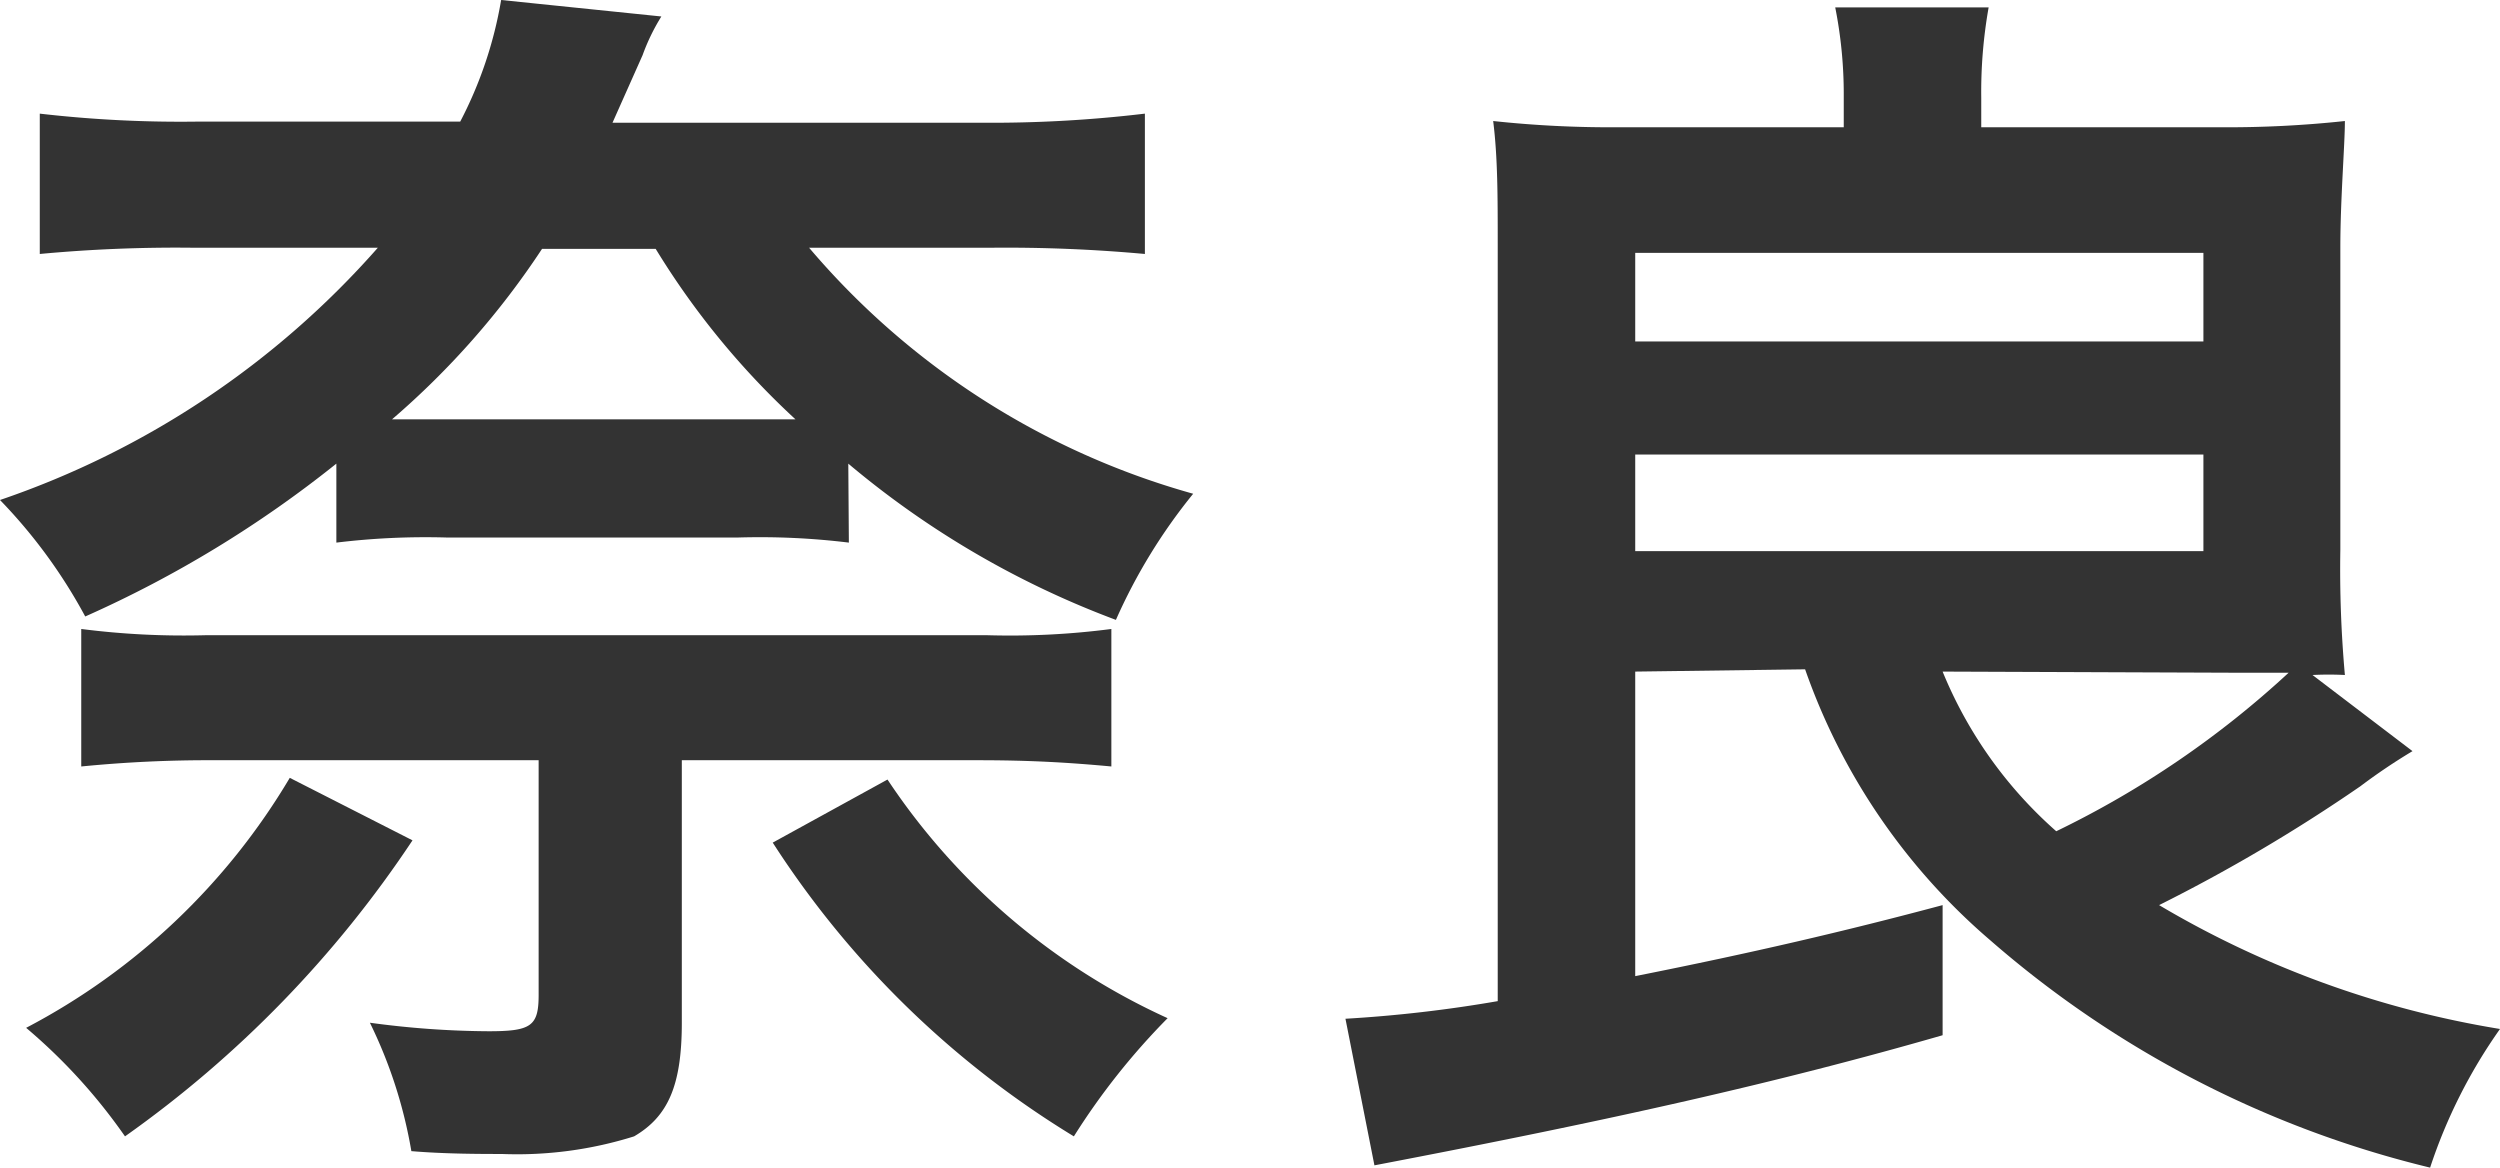
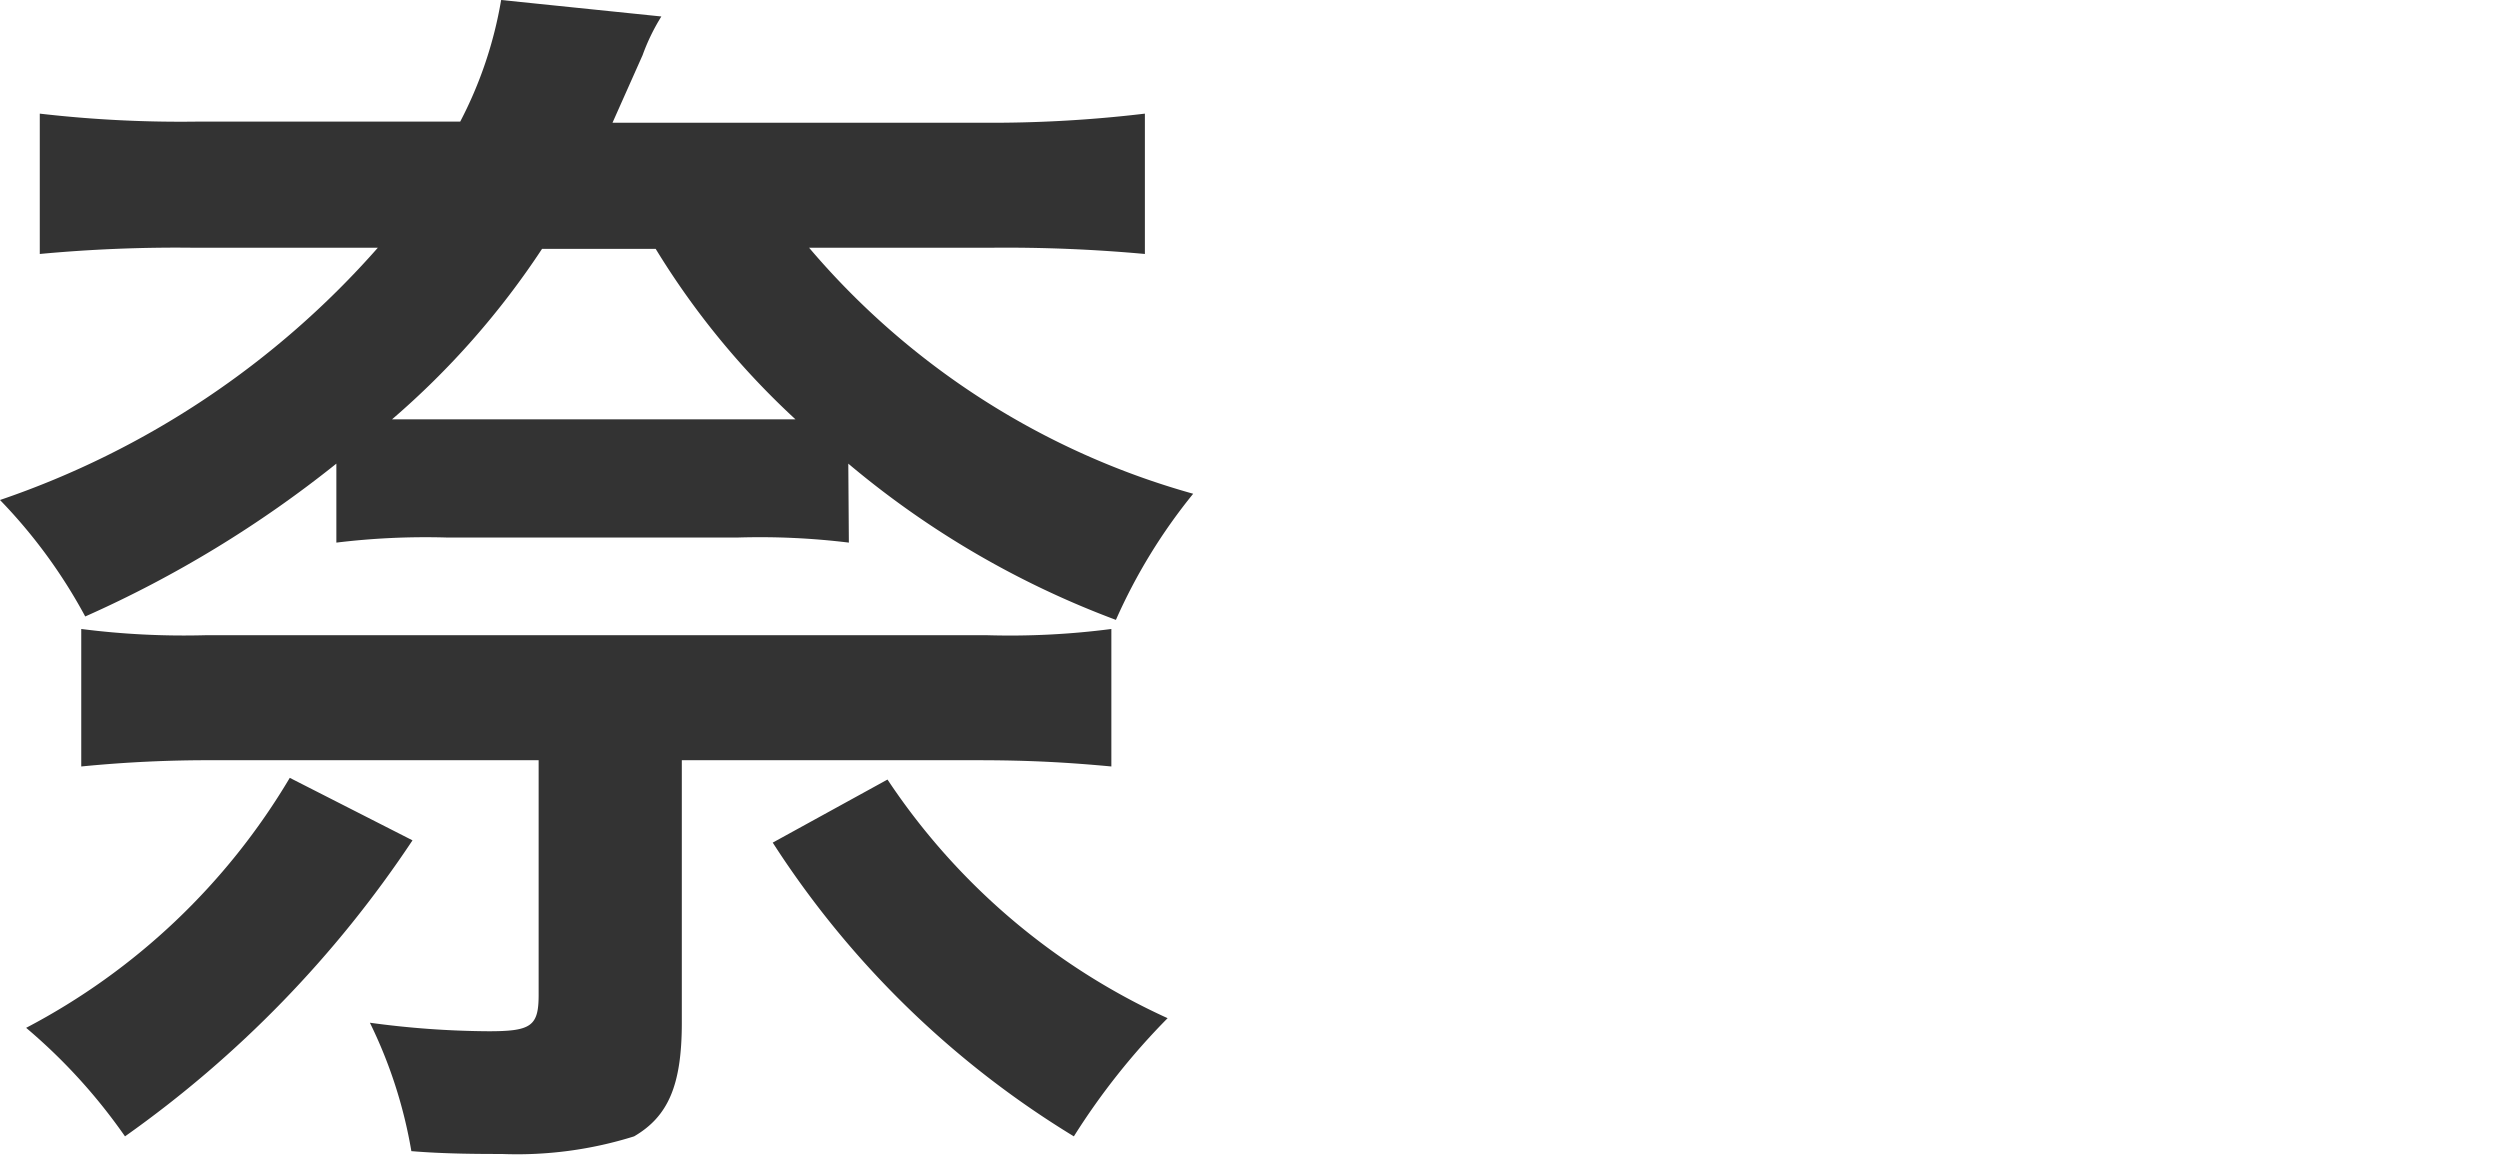
<svg xmlns="http://www.w3.org/2000/svg" viewBox="0 0 44 20.55">
  <defs>
    <style>.cls-1{fill:#333;}</style>
  </defs>
  <title>map_nara</title>
  <g id="Layer_2" data-name="Layer 2">
    <g id="レイヤー_1" data-name="レイヤー 1">
      <path class="cls-1" d="M14.94,9.55A12.94,12.94,0,0,0,13,9.46H7.85a13,13,0,0,0-1.93.09V8.16A20.17,20.17,0,0,1,1.5,10.85,9.22,9.22,0,0,0,0,8.8,15.52,15.52,0,0,0,6.65,4.36H3.39A25.83,25.83,0,0,0,.7,4.47V2a21.65,21.65,0,0,0,2.8.14H8.1A7.2,7.2,0,0,0,8.82,0l2.82.29a3.58,3.58,0,0,0-.33.68l-.53,1.19h6.49A22.75,22.75,0,0,0,20.15,2V4.47a26.88,26.88,0,0,0-2.7-.11H14.24A13.69,13.69,0,0,0,21,8.69a9.81,9.81,0,0,0-1.36,2.22,16,16,0,0,1-4.71-2.75ZM7.26,14.79A19.76,19.76,0,0,1,2.2,20,9.89,9.89,0,0,0,.46,18.09a11.71,11.71,0,0,0,4.64-4.4Zm-3.5-1.41a22.78,22.78,0,0,0-2.33.11V11.07a14.19,14.19,0,0,0,2.18.11H17.38a13.8,13.8,0,0,0,2.18-.11v2.42c-.75-.07-1.43-.11-2.35-.11H12V18c0,1.1-.24,1.65-.84,2a6.88,6.88,0,0,1-2.33.31c-.35,0-1,0-1.59-.05A8.26,8.26,0,0,0,6.51,18a16,16,0,0,0,2.09.15c.75,0,.88-.09.88-.64V13.38Zm9.24-6c.44,0,.58,0,1,0a14,14,0,0,1-2.46-3h-2a14.38,14.38,0,0,1-2.64,3c.39,0,.55,0,.94,0Zm2.62,6.34a11.76,11.76,0,0,0,4.93,4.2A12.19,12.19,0,0,0,18.9,20a16.51,16.51,0,0,1-5.3-5.17Z" />
-       <path class="cls-1" d="M28.78,11.82v5.36c2.06-.41,3.69-.79,5.41-1.25l0,2.29c-2.88.83-5.81,1.49-10,2.29l-.51-2.58a23.78,23.78,0,0,0,2.68-.31V4.31c0-.85,0-1.54-.08-2.18a19.32,19.32,0,0,0,2.17.11h4V1.69A7.83,7.83,0,0,0,32.3.13H35a8.54,8.54,0,0,0-.13,1.59v.52H39.1a19.32,19.32,0,0,0,2.17-.11c0,.42-.08,1.37-.08,2.23V9.68a20.81,20.81,0,0,0,.08,2.2,5.62,5.62,0,0,0-.57,0l1.76,1.34a10.48,10.48,0,0,0-.92.62A29.39,29.39,0,0,1,38,15.93a17.18,17.18,0,0,0,6,2.18,9.21,9.21,0,0,0-1.23,2.44,18.32,18.32,0,0,1-7.74-4,11.1,11.1,0,0,1-3.26-4.77Zm0-5.81h10V4.45h-10Zm0,3.69h10V8h-10Zm5.41,2.12a7.55,7.55,0,0,0,2,2.81,16.77,16.77,0,0,0,4.09-2.79l-.94,0Z" />
    </g>
  </g>
</svg>